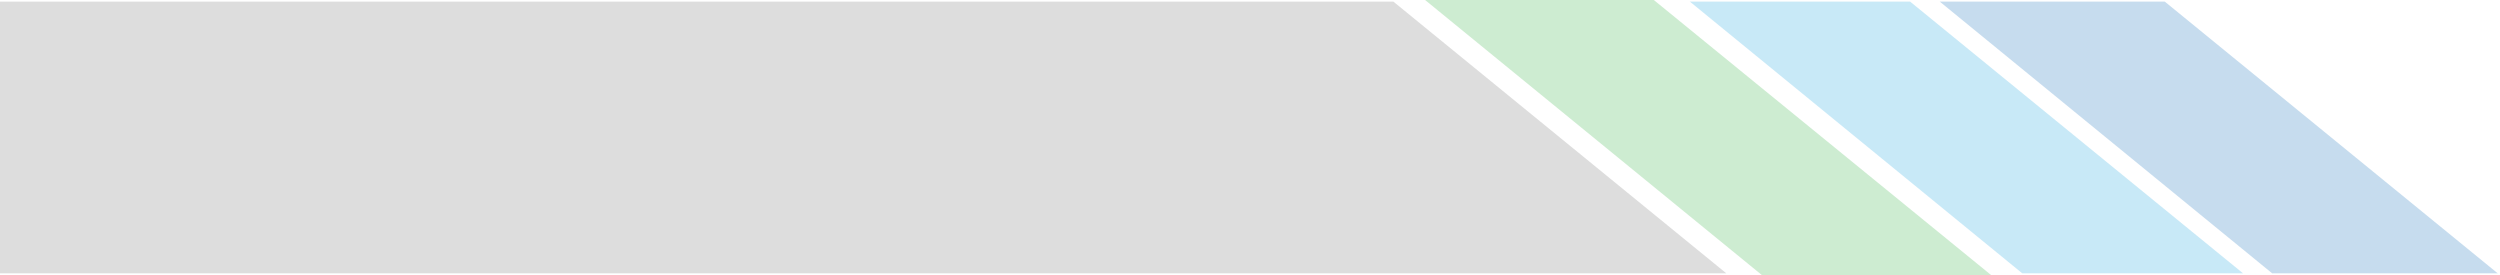
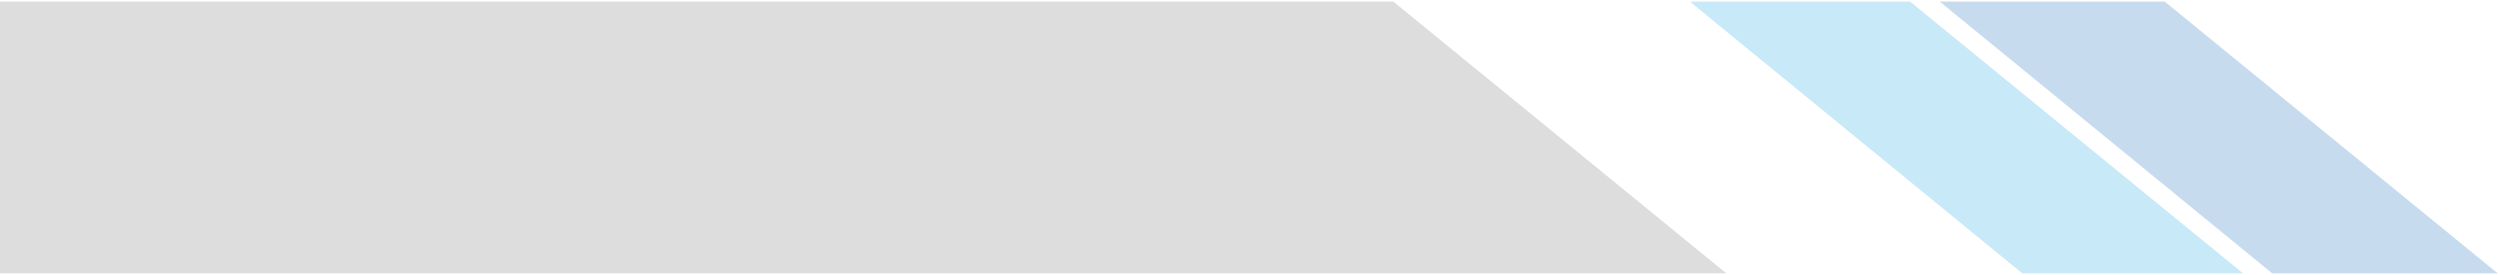
<svg xmlns="http://www.w3.org/2000/svg" width="599" height="66" viewBox="0 0 599 66" fill="none">
  <path opacity="0.3" d="M413.632 65.498H-1002.33L-1082 0.376H333.84L413.632 65.498Z" fill="#8C8C8C" />
-   <path opacity="0.25" d="M477.187 66H422.259L341.451 0H396.253L477.187 66Z" fill="#3BB54A" />
-   <path opacity="0.25" d="M537.444 65.498H484.545L404.879 0.376H457.651L537.444 65.498Z" fill="#26A9E1" />
+   <path opacity="0.25" d="M537.444 65.498H484.545L404.879 0.376H457.651L537.444 65.498" fill="#26A9E1" />
  <path opacity="0.25" d="M598.461 65.498H544.421L464.755 0.376H518.669L598.461 65.498Z" fill="#1D75BC" />
</svg>